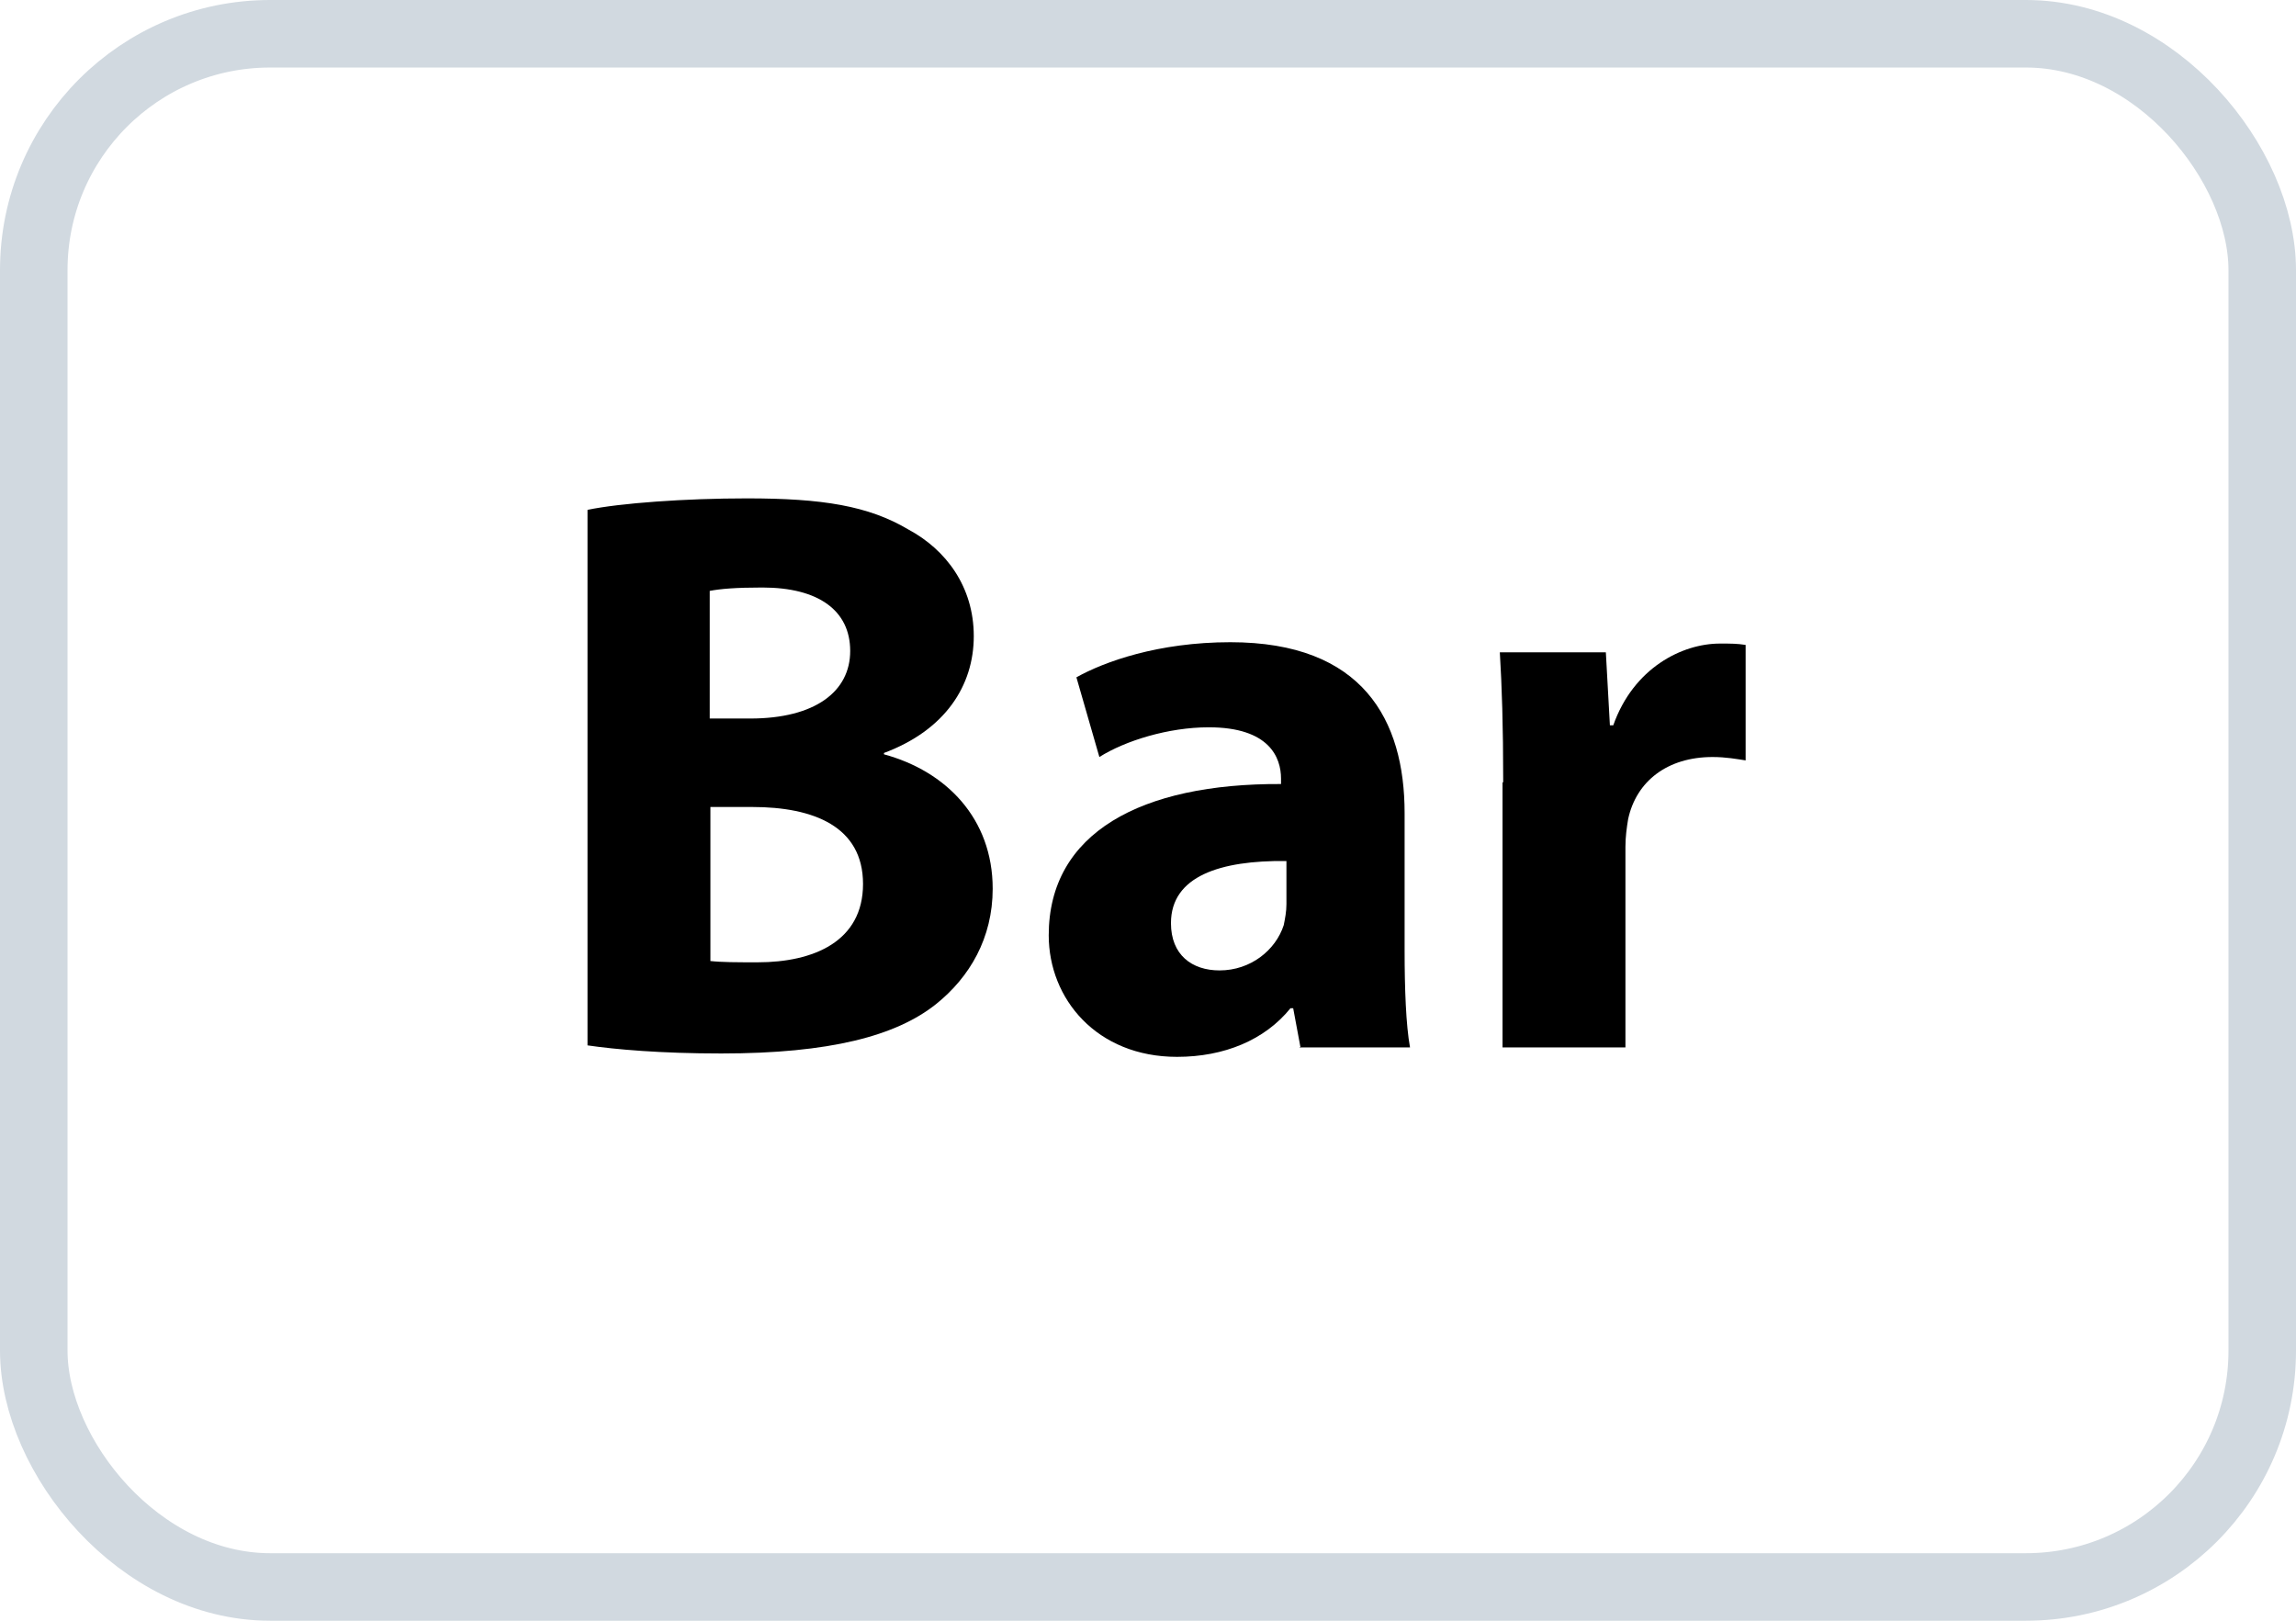
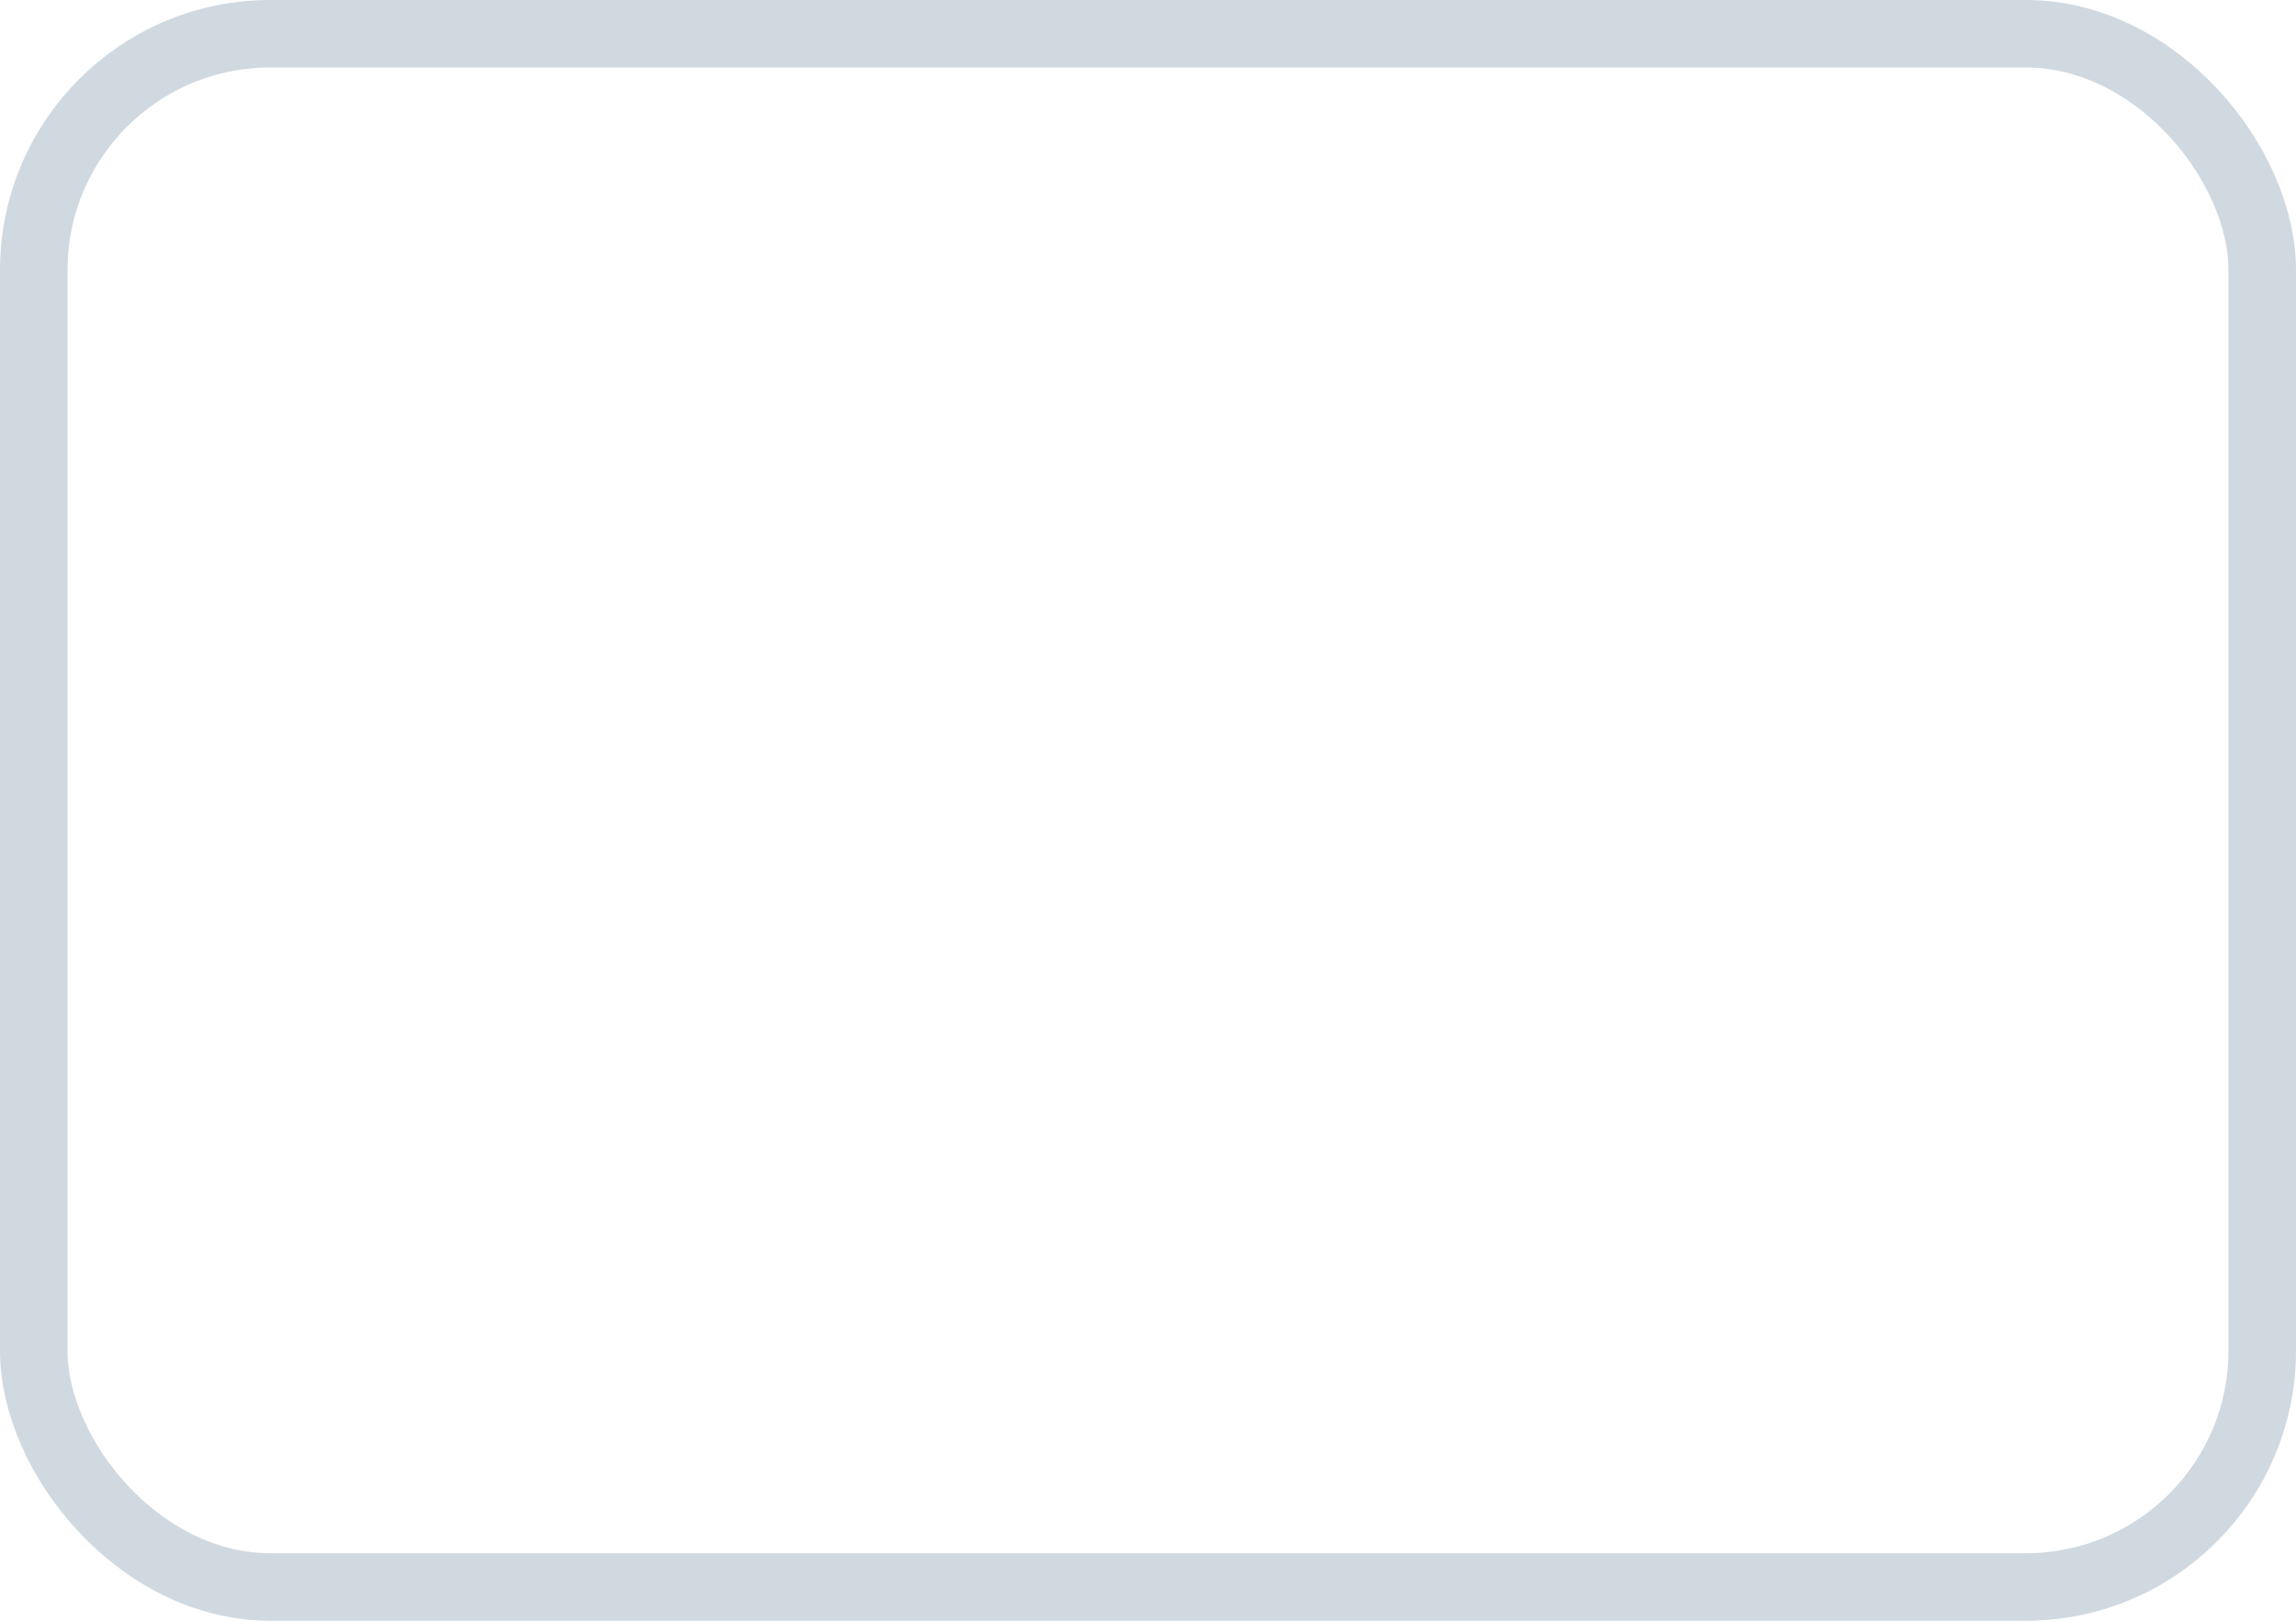
<svg xmlns="http://www.w3.org/2000/svg" id="a" width="34" height="24" viewBox="0 0 34 24">
  <rect x=".5" y=".5" width="33" height="23" rx="3.5" ry="3.5" style="fill:none; stroke:#d1d9e0;" />
-   <path d="M8.7,7.55c.48-.1,1.45-.17,2.36-.17,1.12,0,1.8.11,2.39.46.56.3.97.85.97,1.58s-.42,1.39-1.33,1.73v.02c.92.25,1.61.95,1.61,1.99,0,.73-.34,1.31-.84,1.71-.59.47-1.57.73-3.18.73-.9,0-1.57-.06-1.98-.12v-7.94ZM10.51,10.64h.6c.96,0,1.48-.4,1.48-1s-.47-.94-1.3-.94c-.4,0-.62.02-.78.05v1.88ZM10.51,14.23c.18.02.4.02.71.02.83,0,1.56-.31,1.56-1.16s-.73-1.14-1.64-1.14h-.62v2.28Z" />
-   <path d="M19.26,15.52l-.11-.59h-.04c-.38.47-.98.72-1.68.72-1.19,0-1.9-.86-1.9-1.8,0-1.52,1.37-2.25,3.44-2.24v-.08c0-.31-.17-.76-1.07-.76-.6,0-1.24.2-1.62.44l-.34-1.18c.41-.23,1.21-.52,2.28-.52,1.96,0,2.58,1.15,2.58,2.53v2.04c0,.56.02,1.1.08,1.43h-1.64ZM19.04,12.75c-.96-.01-1.7.22-1.7.92,0,.47.31.7.72.7.46,0,.83-.3.95-.67.02-.1.04-.2.04-.31v-.64Z" />
-   <path d="M22.26,11.59c0-.86-.02-1.43-.05-1.93h1.57l.06,1.08h.05c.3-.85,1.02-1.21,1.58-1.21.17,0,.25,0,.38.02v1.71c-.13-.02-.29-.05-.49-.05-.67,0-1.13.36-1.25.92-.02.12-.04.26-.04.41v2.97h-1.82v-3.93Z" />
</svg>